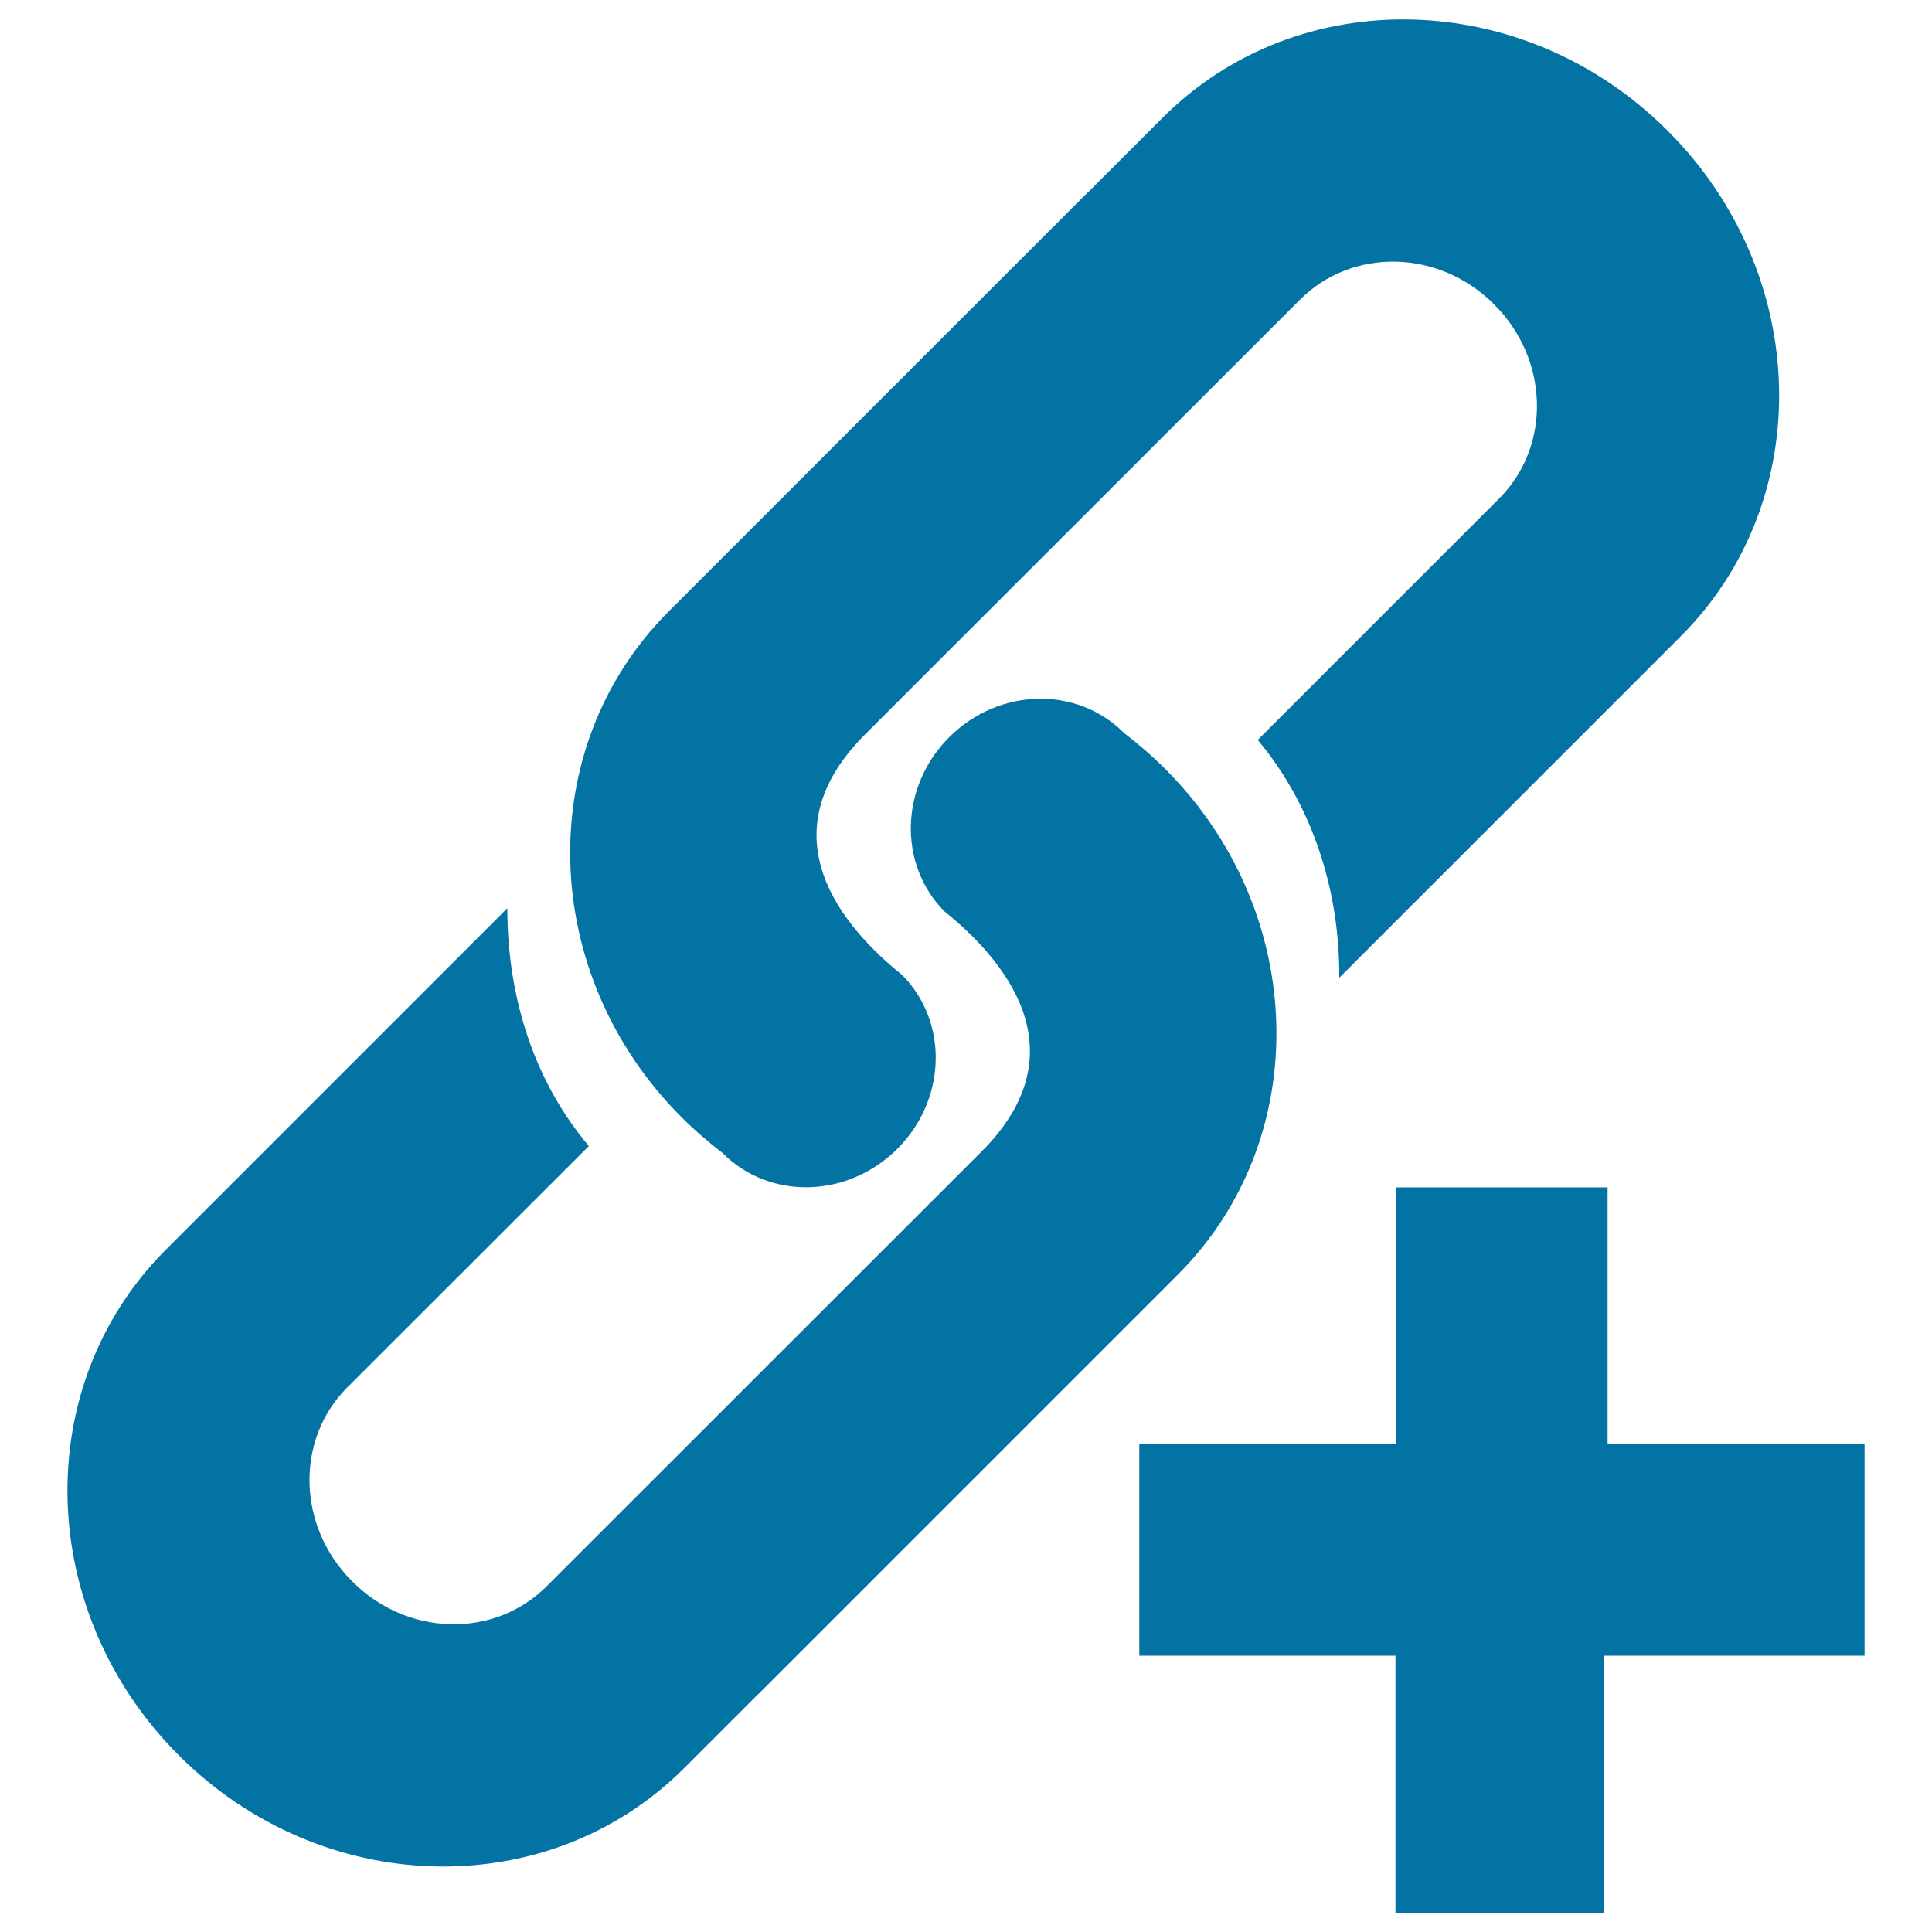
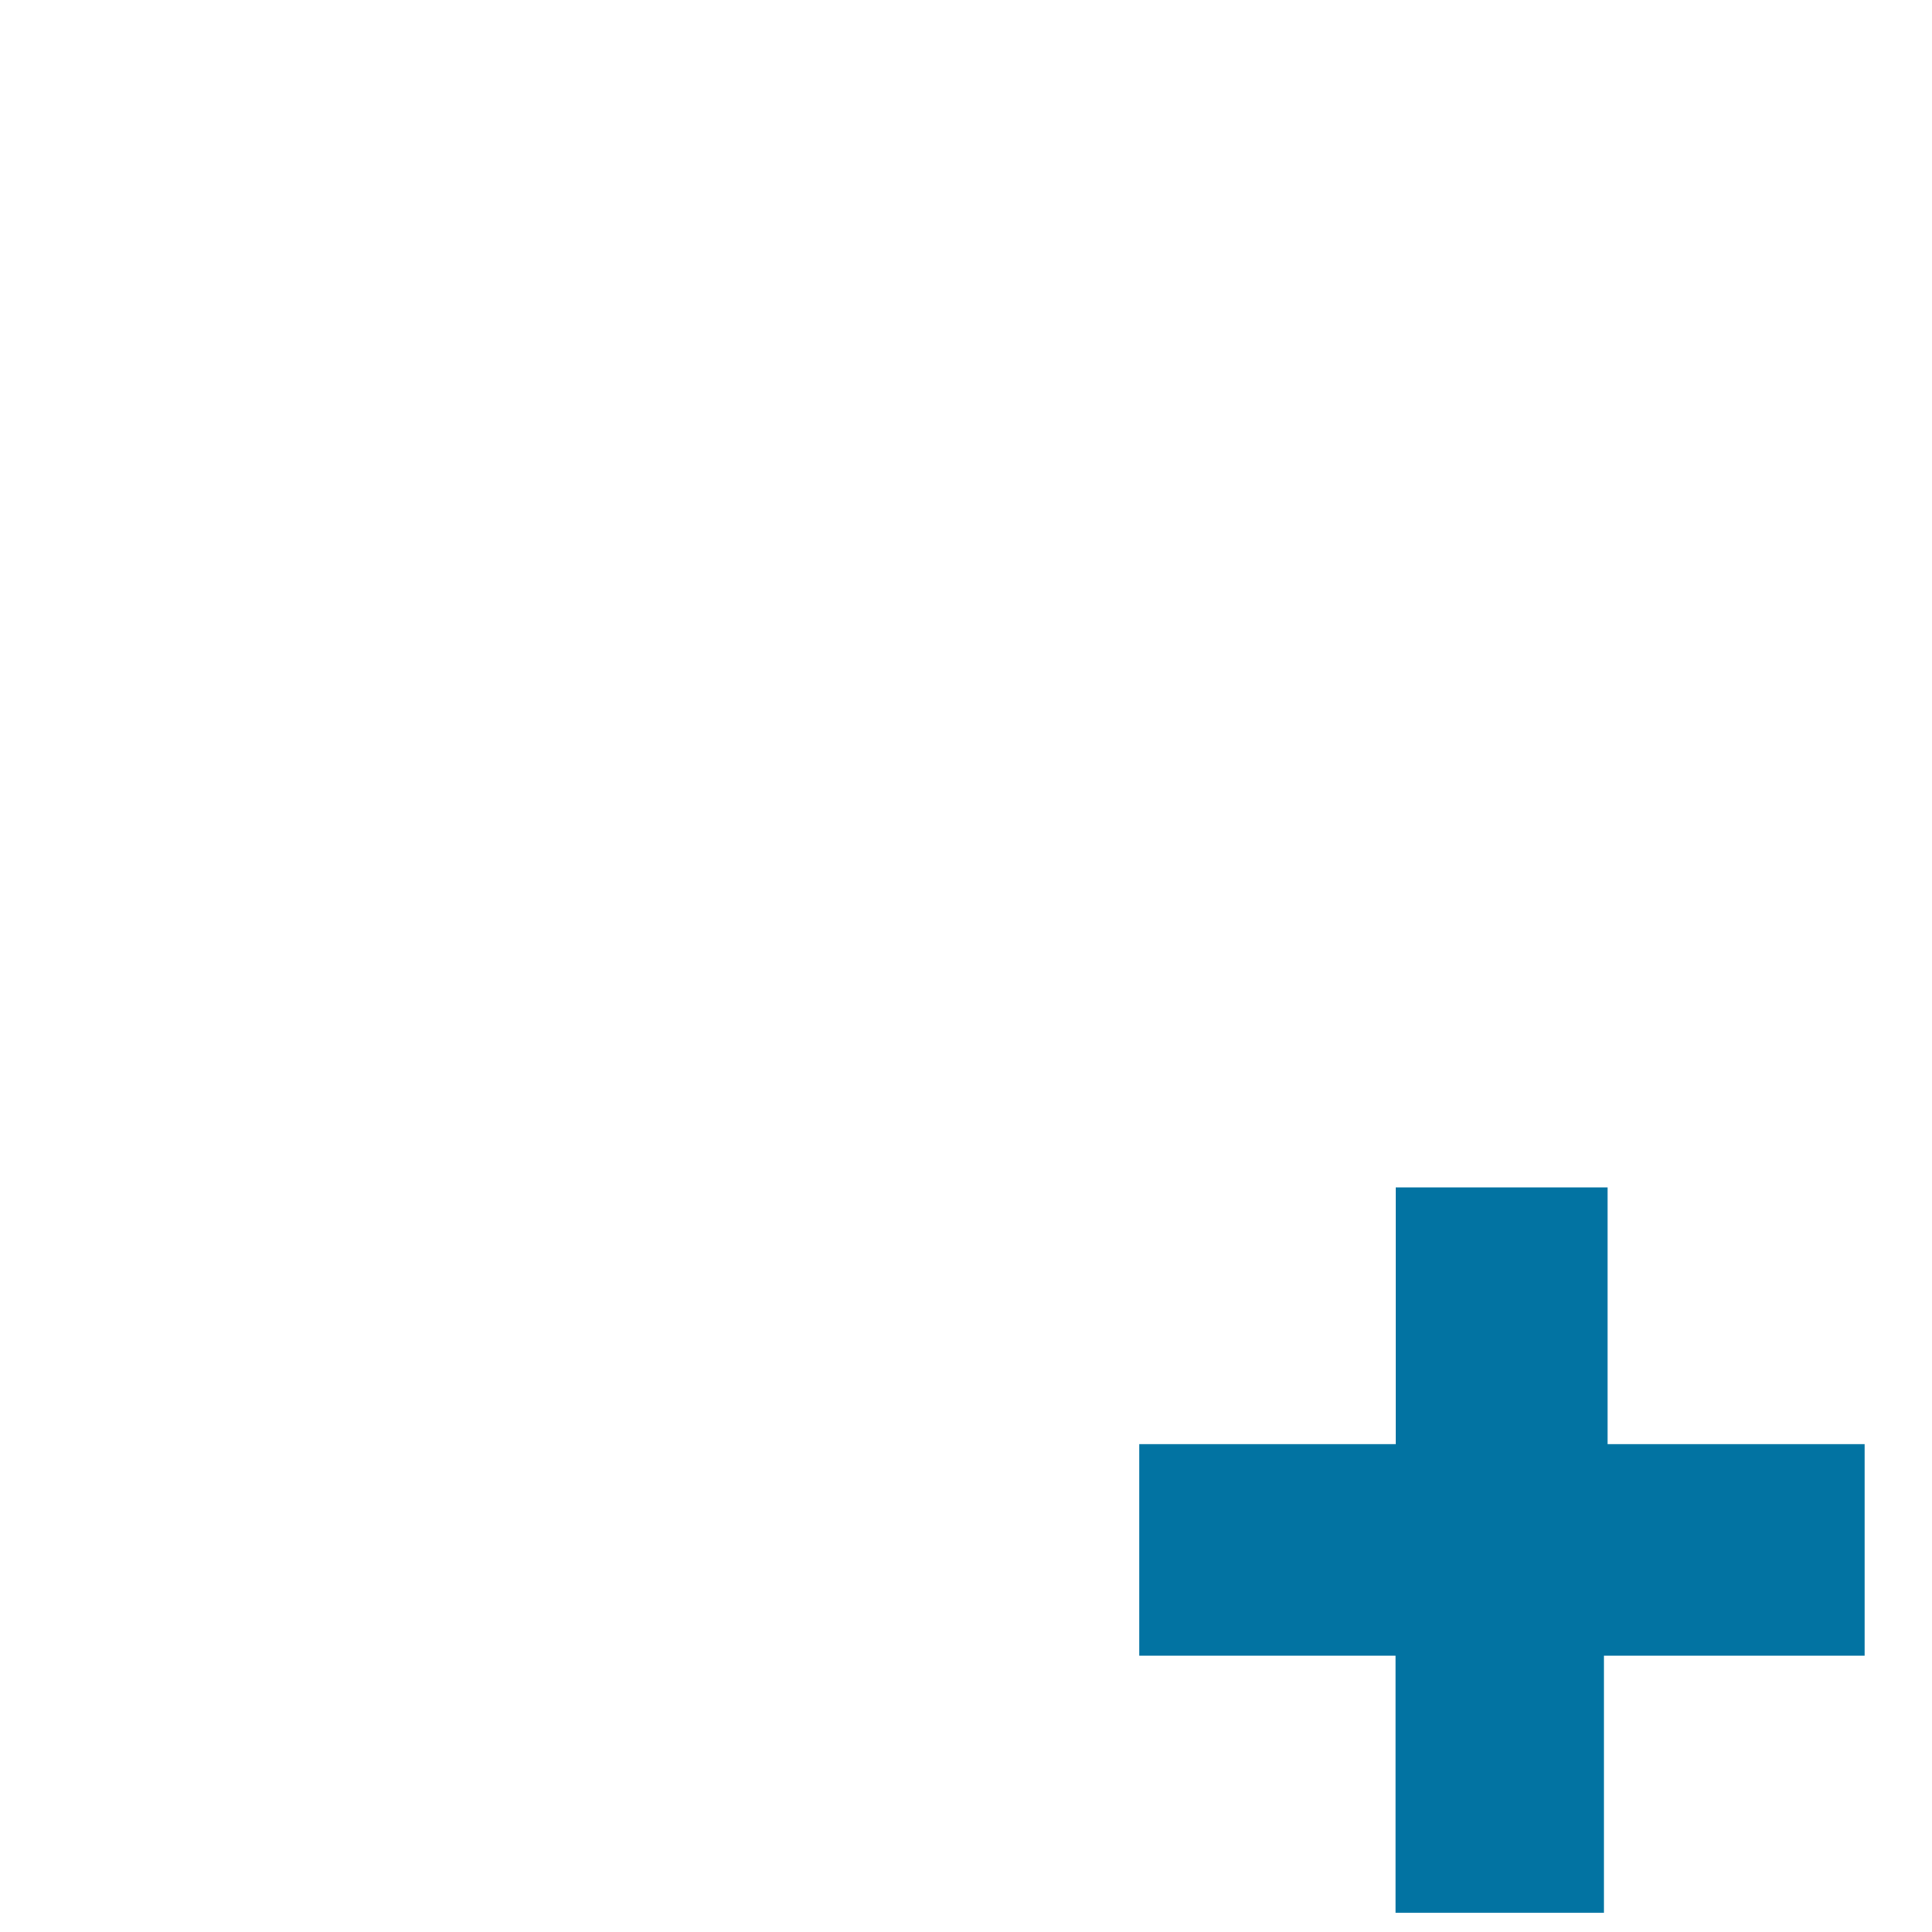
<svg xmlns="http://www.w3.org/2000/svg" viewBox="0 0 1000 1000" style="fill:#0273a2">
  <title>Plug in Unit SVG icon</title>
  <path d="M722.3,614.6h109.8v132.9h133V857H830.2v133H722.3V857H589.7V747.5h132.7V614.6z" />
-   <path d="M693.2,506.1l176.8-176.8c70.4-70.4,67.4-187.5-6.8-261.6c-74-74.1-191.1-77.2-261.5-6.7l-38.5,38.5c0,0-0.1-0.1,0-0.1L346.1,316.5c-70.5,70.5-67.5,187.6,6.6,261.7c6.8,6.8,14,13,21.3,18.6c24.2,24.4,64.6,23.5,90.3-2c25.7-25.5,26.8-65.9,2.6-90.2c-30-24.1-71.8-71.9-19.1-124.5L673,155c27.1-27,72-26,100.4,2.6C801.9,186,803,231,776,258L651,383C678.5,415.8,693.5,459.4,693.2,506.1z" />
-   <path d="M262.6,470.1L85.8,646.9c-70.4,70.4-67.4,187.5,6.8,261.7c74,74,191.1,77,261.5,6.6l38.5-38.5v0.1l217.1-217.1c70.5-70.5,67.5-187.7-6.6-261.7c-6.8-6.8-14-13-21.3-18.6c-24.3-24.4-64.6-23.5-90.3,2c-25.7,25.5-26.8,65.9-2.7,90.3c30,24.1,71.8,71.9,19.2,124.4L282.8,821.2c-27.1,27-72,25.9-100.4-2.6c-28.6-28.4-29.7-73.4-2.6-100.5l125-124.9C277.2,560.5,262.6,517.5,262.6,470.1z" />
</svg>